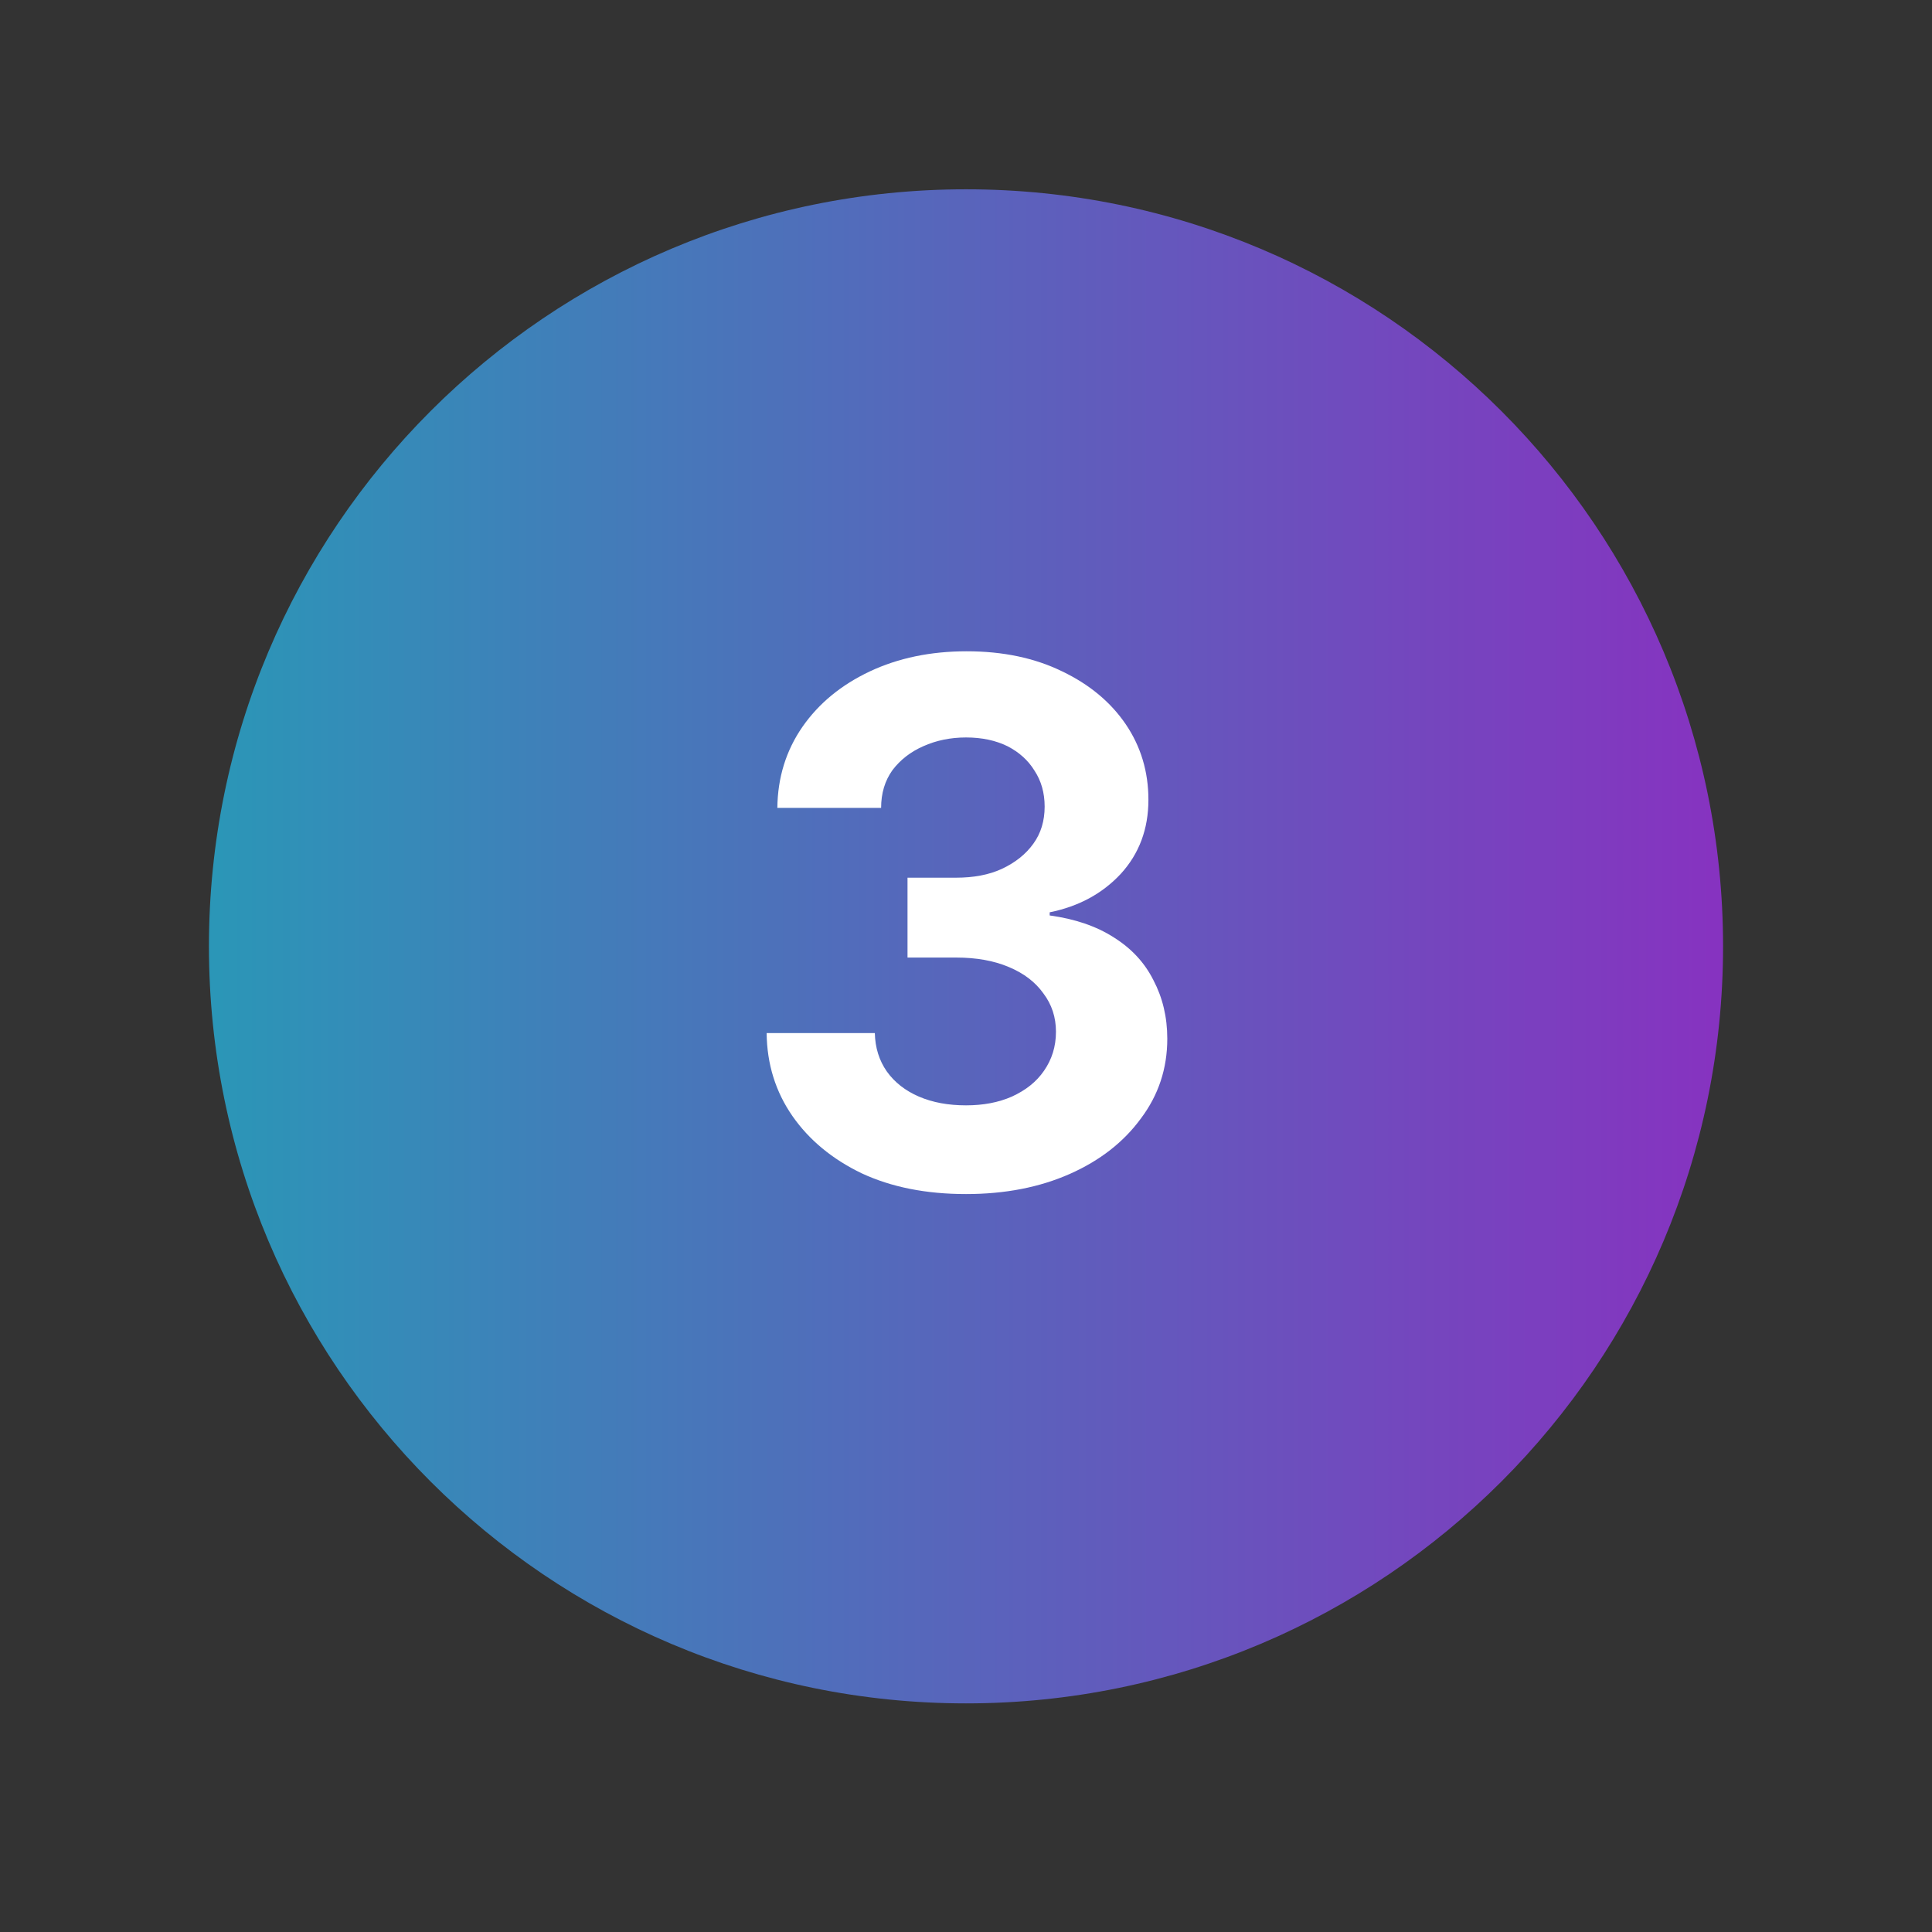
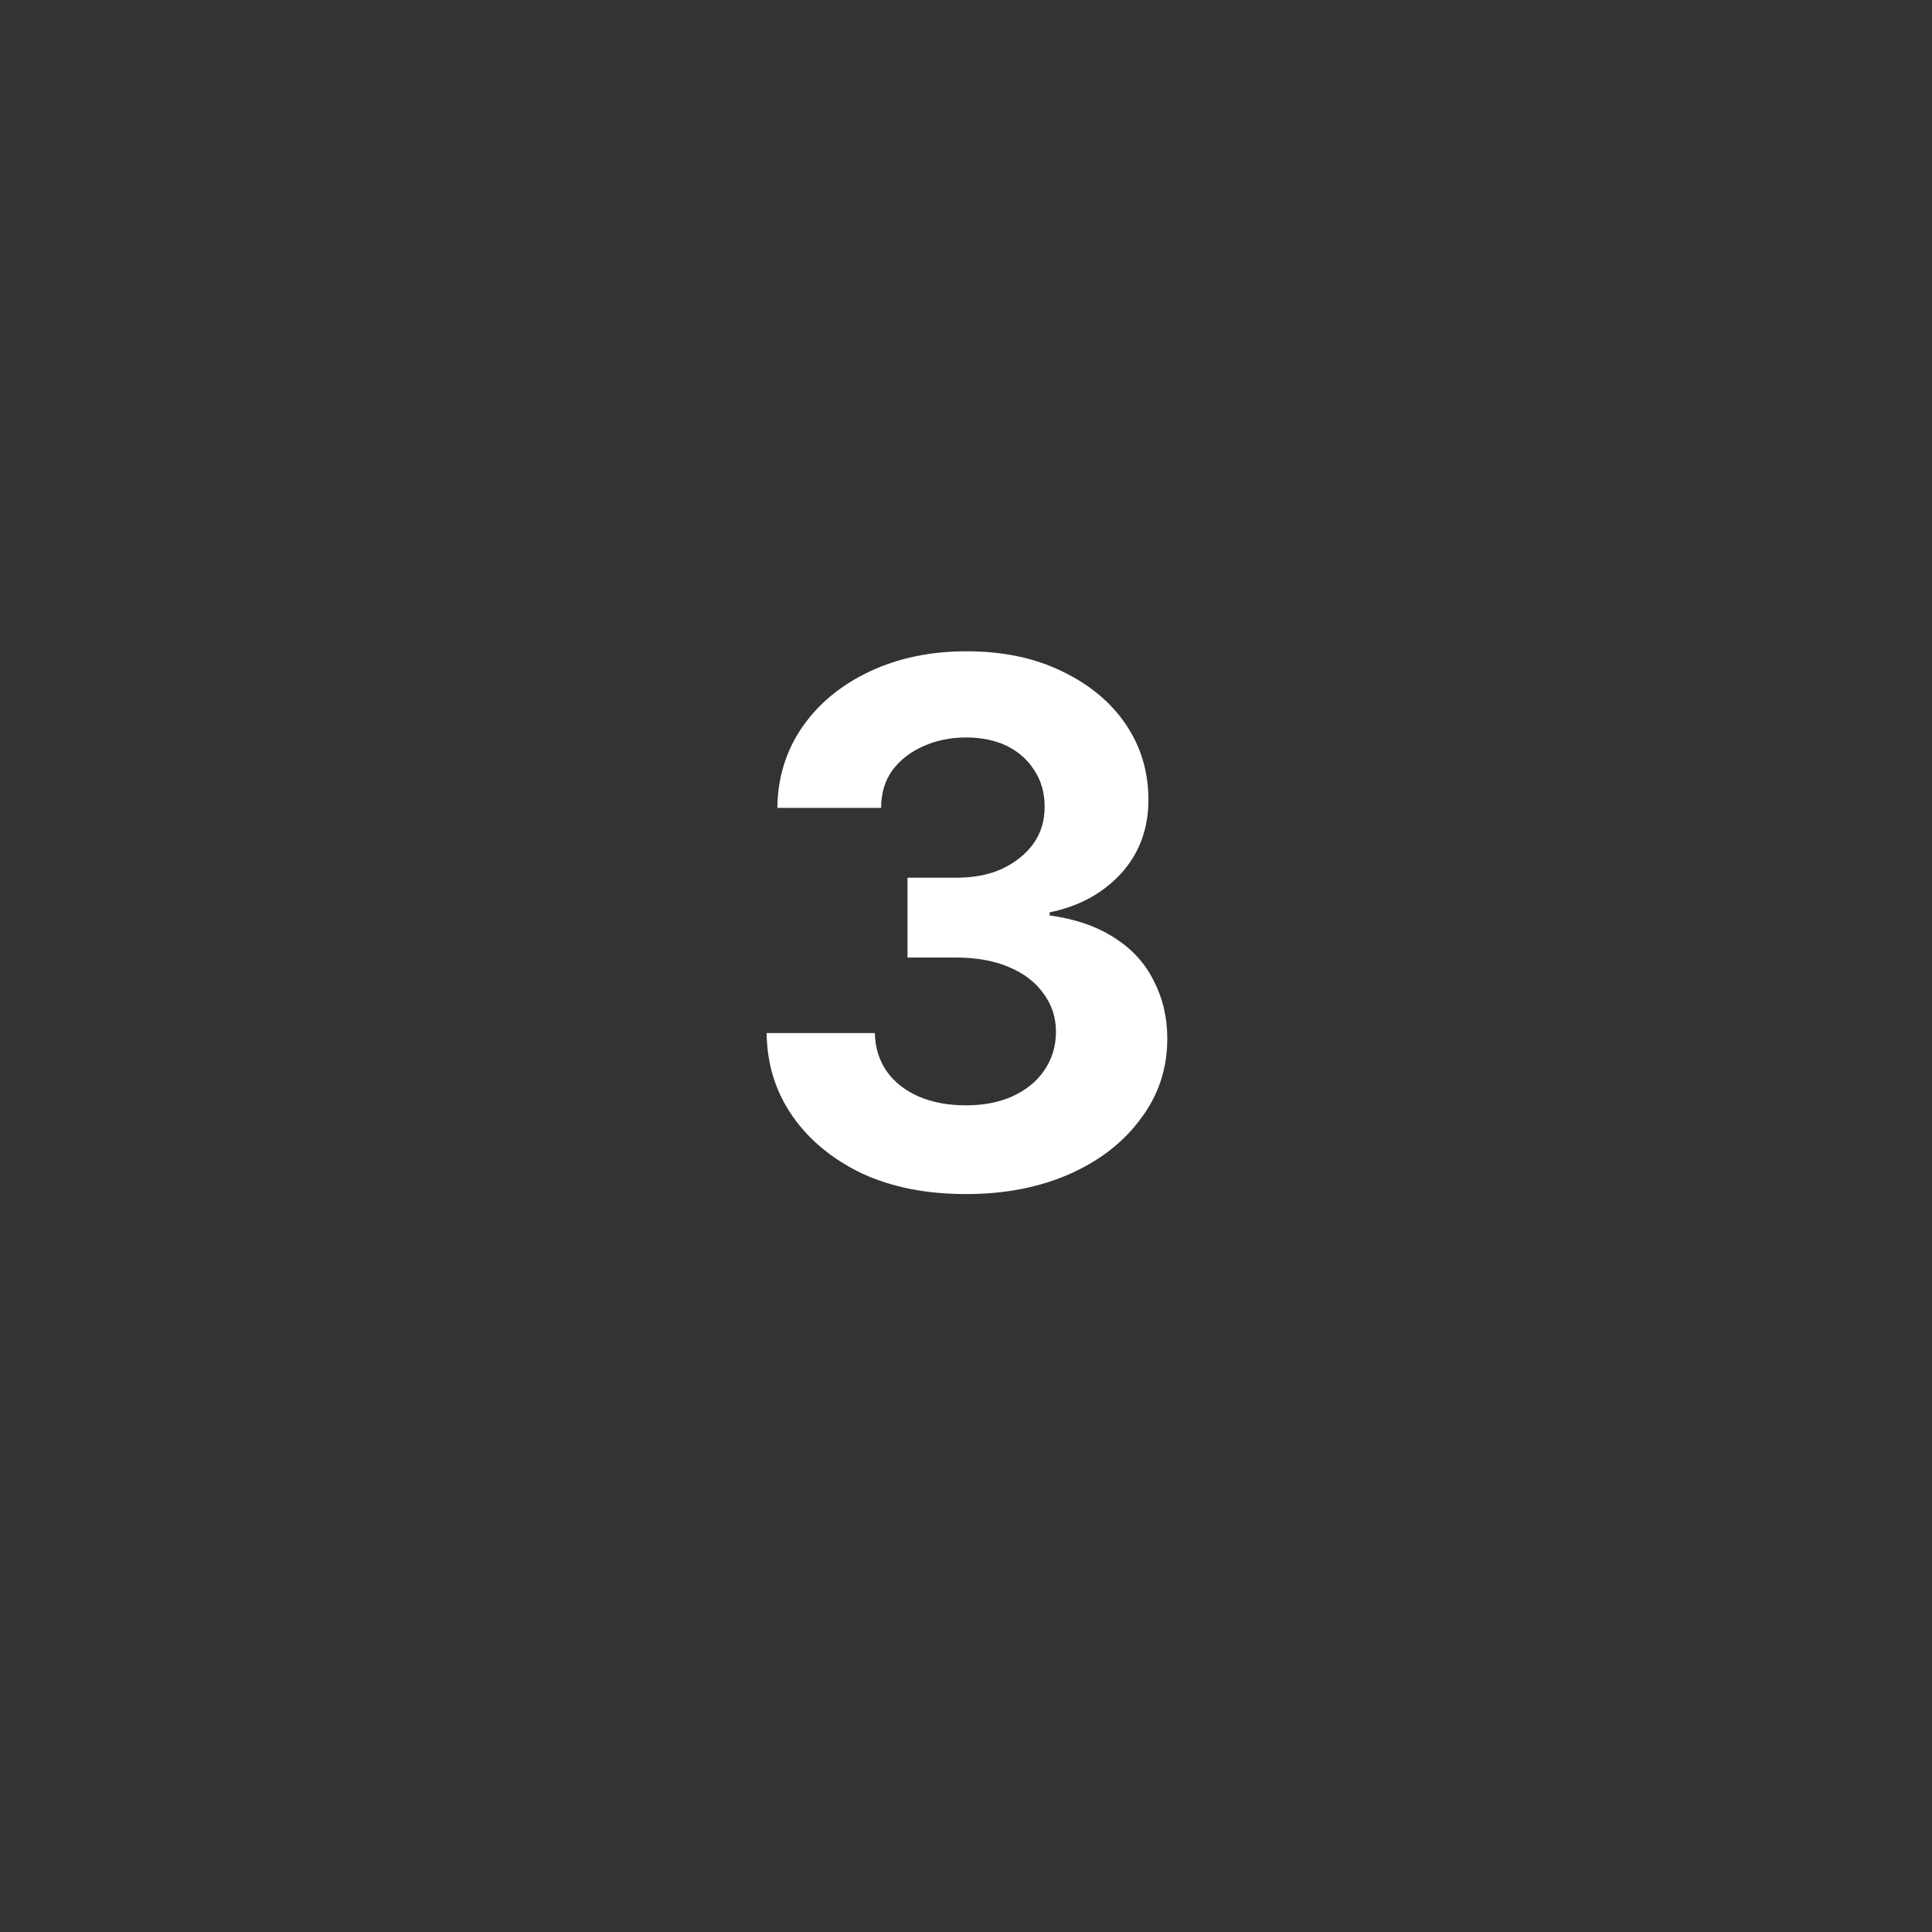
<svg xmlns="http://www.w3.org/2000/svg" width="64" zoomAndPan="magnify" viewBox="0 0 48 48" height="64" preserveAspectRatio="xMidYMid meet" version="1.0">
  <rect x="0" y="0" width="48" height="48" fill="#333333" stroke="none" />
  <defs>
    <g />
    <clipPath id="a677af72d4">
      <path d="M 5.191 4.703 L 42.809 4.703 L 42.809 42.32 L 5.191 42.32 Z M 5.191 4.703 " clip-rule="nonzero" />
    </clipPath>
    <clipPath id="b4b85c1d72">
      <path d="M 24 4.703 C 13.613 4.703 5.191 13.121 5.191 23.512 C 5.191 33.898 13.613 42.32 24 42.32 C 34.387 42.32 42.809 33.898 42.809 23.512 C 42.809 13.121 34.387 4.703 24 4.703 Z M 24 4.703 " clip-rule="nonzero" />
    </clipPath>
    <clipPath id="c57bbd4fec">
      <path d="M 0.191 0.703 L 37.809 0.703 L 37.809 38.32 L 0.191 38.32 Z M 0.191 0.703 " clip-rule="nonzero" />
    </clipPath>
    <clipPath id="7b41aa8c3e">
-       <path d="M 19 0.703 C 8.613 0.703 0.191 9.121 0.191 19.512 C 0.191 29.898 8.613 38.32 19 38.32 C 29.387 38.32 37.809 29.898 37.809 19.512 C 37.809 9.121 29.387 0.703 19 0.703 Z M 19 0.703 " clip-rule="nonzero" />
-     </clipPath>
+       </clipPath>
    <linearGradient x1="0" gradientTransform="matrix(0.147, 0, 0, 0.147, 0.192, 0.702)" y1="128" x2="256" gradientUnits="userSpaceOnUse" y2="128" id="a9c4d6c89c">
      <stop stop-opacity="1" stop-color="rgb(16.859%, 58.82%, 71.759%)" offset="0" />
      <stop stop-opacity="1" stop-color="rgb(17%, 58.665%, 71.773%)" offset="0.008" />
      <stop stop-opacity="1" stop-color="rgb(17.282%, 58.359%, 71.8%)" offset="0.016" />
      <stop stop-opacity="1" stop-color="rgb(17.563%, 58.054%, 71.828%)" offset="0.023" />
      <stop stop-opacity="1" stop-color="rgb(17.845%, 57.747%, 71.855%)" offset="0.031" />
      <stop stop-opacity="1" stop-color="rgb(18.127%, 57.44%, 71.883%)" offset="0.039" />
      <stop stop-opacity="1" stop-color="rgb(18.41%, 57.133%, 71.912%)" offset="0.047" />
      <stop stop-opacity="1" stop-color="rgb(18.69%, 56.827%, 71.939%)" offset="0.055" />
      <stop stop-opacity="1" stop-color="rgb(18.973%, 56.522%, 71.967%)" offset="0.062" />
      <stop stop-opacity="1" stop-color="rgb(19.255%, 56.215%, 71.994%)" offset="0.07" />
      <stop stop-opacity="1" stop-color="rgb(19.536%, 55.908%, 72.021%)" offset="0.078" />
      <stop stop-opacity="1" stop-color="rgb(19.818%, 55.602%, 72.049%)" offset="0.086" />
      <stop stop-opacity="1" stop-color="rgb(20.1%, 55.296%, 72.076%)" offset="0.094" />
      <stop stop-opacity="1" stop-color="rgb(20.383%, 54.99%, 72.104%)" offset="0.102" />
      <stop stop-opacity="1" stop-color="rgb(20.663%, 54.683%, 72.131%)" offset="0.109" />
      <stop stop-opacity="1" stop-color="rgb(20.946%, 54.376%, 72.159%)" offset="0.117" />
      <stop stop-opacity="1" stop-color="rgb(21.228%, 54.071%, 72.186%)" offset="0.125" />
      <stop stop-opacity="1" stop-color="rgb(21.51%, 53.764%, 72.214%)" offset="0.133" />
      <stop stop-opacity="1" stop-color="rgb(21.791%, 53.458%, 72.241%)" offset="0.141" />
      <stop stop-opacity="1" stop-color="rgb(22.073%, 53.151%, 72.269%)" offset="0.148" />
      <stop stop-opacity="1" stop-color="rgb(22.356%, 52.846%, 72.298%)" offset="0.156" />
      <stop stop-opacity="1" stop-color="rgb(22.636%, 52.539%, 72.325%)" offset="0.164" />
      <stop stop-opacity="1" stop-color="rgb(22.919%, 52.232%, 72.353%)" offset="0.172" />
      <stop stop-opacity="1" stop-color="rgb(23.201%, 51.926%, 72.38%)" offset="0.18" />
      <stop stop-opacity="1" stop-color="rgb(23.483%, 51.62%, 72.408%)" offset="0.188" />
      <stop stop-opacity="1" stop-color="rgb(23.764%, 51.314%, 72.435%)" offset="0.195" />
      <stop stop-opacity="1" stop-color="rgb(24.046%, 51.007%, 72.462%)" offset="0.203" />
      <stop stop-opacity="1" stop-color="rgb(24.329%, 50.7%, 72.49%)" offset="0.211" />
      <stop stop-opacity="1" stop-color="rgb(24.611%, 50.395%, 72.517%)" offset="0.219" />
      <stop stop-opacity="1" stop-color="rgb(24.892%, 50.089%, 72.545%)" offset="0.227" />
      <stop stop-opacity="1" stop-color="rgb(25.174%, 49.782%, 72.572%)" offset="0.234" />
      <stop stop-opacity="1" stop-color="rgb(25.456%, 49.475%, 72.6%)" offset="0.242" />
      <stop stop-opacity="1" stop-color="rgb(25.737%, 49.17%, 72.627%)" offset="0.25" />
      <stop stop-opacity="1" stop-color="rgb(26.019%, 48.863%, 72.655%)" offset="0.258" />
      <stop stop-opacity="1" stop-color="rgb(26.302%, 48.557%, 72.684%)" offset="0.266" />
      <stop stop-opacity="1" stop-color="rgb(26.584%, 48.25%, 72.711%)" offset="0.273" />
      <stop stop-opacity="1" stop-color="rgb(26.865%, 47.945%, 72.739%)" offset="0.281" />
      <stop stop-opacity="1" stop-color="rgb(27.147%, 47.638%, 72.766%)" offset="0.289" />
      <stop stop-opacity="1" stop-color="rgb(27.429%, 47.331%, 72.794%)" offset="0.297" />
      <stop stop-opacity="1" stop-color="rgb(27.711%, 47.025%, 72.821%)" offset="0.305" />
      <stop stop-opacity="1" stop-color="rgb(27.992%, 46.719%, 72.849%)" offset="0.312" />
      <stop stop-opacity="1" stop-color="rgb(28.275%, 46.413%, 72.876%)" offset="0.32" />
      <stop stop-opacity="1" stop-color="rgb(28.557%, 46.106%, 72.903%)" offset="0.328" />
      <stop stop-opacity="1" stop-color="rgb(28.839%, 45.799%, 72.931%)" offset="0.336" />
      <stop stop-opacity="1" stop-color="rgb(29.12%, 45.494%, 72.958%)" offset="0.344" />
      <stop stop-opacity="1" stop-color="rgb(29.402%, 45.187%, 72.986%)" offset="0.352" />
      <stop stop-opacity="1" stop-color="rgb(29.684%, 44.881%, 73.013%)" offset="0.359" />
      <stop stop-opacity="1" stop-color="rgb(29.965%, 44.574%, 73.042%)" offset="0.367" />
      <stop stop-opacity="1" stop-color="rgb(30.247%, 44.269%, 73.07%)" offset="0.375" />
      <stop stop-opacity="1" stop-color="rgb(30.53%, 43.962%, 73.097%)" offset="0.383" />
      <stop stop-opacity="1" stop-color="rgb(30.812%, 43.655%, 73.125%)" offset="0.391" />
      <stop stop-opacity="1" stop-color="rgb(31.093%, 43.349%, 73.152%)" offset="0.398" />
      <stop stop-opacity="1" stop-color="rgb(31.375%, 43.044%, 73.18%)" offset="0.406" />
      <stop stop-opacity="1" stop-color="rgb(31.657%, 42.737%, 73.207%)" offset="0.414" />
      <stop stop-opacity="1" stop-color="rgb(31.94%, 42.43%, 73.235%)" offset="0.422" />
      <stop stop-opacity="1" stop-color="rgb(32.22%, 42.123%, 73.262%)" offset="0.43" />
      <stop stop-opacity="1" stop-color="rgb(32.503%, 41.817%, 73.289%)" offset="0.438" />
      <stop stop-opacity="1" stop-color="rgb(32.785%, 41.512%, 73.317%)" offset="0.445" />
      <stop stop-opacity="1" stop-color="rgb(33.066%, 41.205%, 73.344%)" offset="0.453" />
      <stop stop-opacity="1" stop-color="rgb(33.348%, 40.898%, 73.372%)" offset="0.461" />
      <stop stop-opacity="1" stop-color="rgb(33.63%, 40.591%, 73.399%)" offset="0.469" />
      <stop stop-opacity="1" stop-color="rgb(33.913%, 40.286%, 73.428%)" offset="0.477" />
      <stop stop-opacity="1" stop-color="rgb(34.193%, 39.98%, 73.456%)" offset="0.484" />
      <stop stop-opacity="1" stop-color="rgb(34.476%, 39.673%, 73.483%)" offset="0.492" />
      <stop stop-opacity="1" stop-color="rgb(34.758%, 39.366%, 73.511%)" offset="0.5" />
      <stop stop-opacity="1" stop-color="rgb(35.04%, 39.061%, 73.538%)" offset="0.508" />
      <stop stop-opacity="1" stop-color="rgb(35.321%, 38.754%, 73.566%)" offset="0.516" />
      <stop stop-opacity="1" stop-color="rgb(35.603%, 38.448%, 73.593%)" offset="0.523" />
      <stop stop-opacity="1" stop-color="rgb(35.886%, 38.141%, 73.621%)" offset="0.531" />
      <stop stop-opacity="1" stop-color="rgb(36.166%, 37.836%, 73.648%)" offset="0.539" />
      <stop stop-opacity="1" stop-color="rgb(36.449%, 37.529%, 73.676%)" offset="0.547" />
      <stop stop-opacity="1" stop-color="rgb(36.731%, 37.222%, 73.703%)" offset="0.555" />
      <stop stop-opacity="1" stop-color="rgb(37.013%, 36.916%, 73.73%)" offset="0.562" />
      <stop stop-opacity="1" stop-color="rgb(37.294%, 36.61%, 73.758%)" offset="0.57" />
      <stop stop-opacity="1" stop-color="rgb(37.576%, 36.304%, 73.787%)" offset="0.578" />
      <stop stop-opacity="1" stop-color="rgb(37.859%, 35.997%, 73.814%)" offset="0.586" />
      <stop stop-opacity="1" stop-color="rgb(38.141%, 35.69%, 73.842%)" offset="0.594" />
      <stop stop-opacity="1" stop-color="rgb(38.422%, 35.385%, 73.869%)" offset="0.602" />
      <stop stop-opacity="1" stop-color="rgb(38.704%, 35.078%, 73.897%)" offset="0.609" />
      <stop stop-opacity="1" stop-color="rgb(38.986%, 34.772%, 73.924%)" offset="0.617" />
      <stop stop-opacity="1" stop-color="rgb(39.268%, 34.465%, 73.952%)" offset="0.625" />
      <stop stop-opacity="1" stop-color="rgb(39.549%, 34.16%, 73.979%)" offset="0.633" />
      <stop stop-opacity="1" stop-color="rgb(39.832%, 33.853%, 74.007%)" offset="0.641" />
      <stop stop-opacity="1" stop-color="rgb(40.114%, 33.546%, 74.034%)" offset="0.648" />
      <stop stop-opacity="1" stop-color="rgb(40.395%, 33.24%, 74.062%)" offset="0.656" />
      <stop stop-opacity="1" stop-color="rgb(40.677%, 32.935%, 74.089%)" offset="0.664" />
      <stop stop-opacity="1" stop-color="rgb(40.959%, 32.628%, 74.117%)" offset="0.672" />
      <stop stop-opacity="1" stop-color="rgb(41.241%, 32.321%, 74.144%)" offset="0.68" />
      <stop stop-opacity="1" stop-color="rgb(41.522%, 32.014%, 74.173%)" offset="0.688" />
      <stop stop-opacity="1" stop-color="rgb(41.805%, 31.709%, 74.2%)" offset="0.695" />
      <stop stop-opacity="1" stop-color="rgb(42.087%, 31.403%, 74.228%)" offset="0.703" />
      <stop stop-opacity="1" stop-color="rgb(42.369%, 31.096%, 74.255%)" offset="0.711" />
      <stop stop-opacity="1" stop-color="rgb(42.65%, 30.789%, 74.283%)" offset="0.719" />
      <stop stop-opacity="1" stop-color="rgb(42.932%, 30.484%, 74.31%)" offset="0.727" />
      <stop stop-opacity="1" stop-color="rgb(43.214%, 30.177%, 74.338%)" offset="0.734" />
      <stop stop-opacity="1" stop-color="rgb(43.495%, 29.871%, 74.365%)" offset="0.742" />
      <stop stop-opacity="1" stop-color="rgb(43.777%, 29.564%, 74.393%)" offset="0.75" />
      <stop stop-opacity="1" stop-color="rgb(44.06%, 29.259%, 74.42%)" offset="0.758" />
      <stop stop-opacity="1" stop-color="rgb(44.342%, 28.952%, 74.448%)" offset="0.766" />
      <stop stop-opacity="1" stop-color="rgb(44.623%, 28.645%, 74.475%)" offset="0.773" />
      <stop stop-opacity="1" stop-color="rgb(44.905%, 28.339%, 74.503%)" offset="0.781" />
      <stop stop-opacity="1" stop-color="rgb(45.187%, 28.033%, 74.53%)" offset="0.789" />
      <stop stop-opacity="1" stop-color="rgb(45.47%, 27.727%, 74.559%)" offset="0.797" />
      <stop stop-opacity="1" stop-color="rgb(45.75%, 27.42%, 74.586%)" offset="0.805" />
      <stop stop-opacity="1" stop-color="rgb(46.033%, 27.113%, 74.614%)" offset="0.812" />
      <stop stop-opacity="1" stop-color="rgb(46.315%, 26.807%, 74.641%)" offset="0.82" />
      <stop stop-opacity="1" stop-color="rgb(46.596%, 26.501%, 74.669%)" offset="0.828" />
      <stop stop-opacity="1" stop-color="rgb(46.878%, 26.195%, 74.696%)" offset="0.836" />
      <stop stop-opacity="1" stop-color="rgb(47.16%, 25.888%, 74.724%)" offset="0.844" />
      <stop stop-opacity="1" stop-color="rgb(47.443%, 25.581%, 74.751%)" offset="0.852" />
      <stop stop-opacity="1" stop-color="rgb(47.723%, 25.276%, 74.779%)" offset="0.859" />
      <stop stop-opacity="1" stop-color="rgb(48.006%, 24.969%, 74.806%)" offset="0.867" />
      <stop stop-opacity="1" stop-color="rgb(48.288%, 24.663%, 74.834%)" offset="0.875" />
      <stop stop-opacity="1" stop-color="rgb(48.57%, 24.356%, 74.861%)" offset="0.883" />
      <stop stop-opacity="1" stop-color="rgb(48.851%, 24.051%, 74.889%)" offset="0.891" />
      <stop stop-opacity="1" stop-color="rgb(49.133%, 23.744%, 74.918%)" offset="0.898" />
      <stop stop-opacity="1" stop-color="rgb(49.416%, 23.438%, 74.945%)" offset="0.906" />
      <stop stop-opacity="1" stop-color="rgb(49.698%, 23.131%, 74.973%)" offset="0.914" />
      <stop stop-opacity="1" stop-color="rgb(49.979%, 22.826%, 75%)" offset="0.922" />
      <stop stop-opacity="1" stop-color="rgb(50.261%, 22.519%, 75.027%)" offset="0.93" />
      <stop stop-opacity="1" stop-color="rgb(50.543%, 22.212%, 75.055%)" offset="0.938" />
      <stop stop-opacity="1" stop-color="rgb(50.824%, 21.906%, 75.082%)" offset="0.945" />
      <stop stop-opacity="1" stop-color="rgb(51.106%, 21.6%, 75.11%)" offset="0.953" />
      <stop stop-opacity="1" stop-color="rgb(51.389%, 21.294%, 75.137%)" offset="0.961" />
      <stop stop-opacity="1" stop-color="rgb(51.671%, 20.987%, 75.165%)" offset="0.969" />
      <stop stop-opacity="1" stop-color="rgb(51.952%, 20.68%, 75.192%)" offset="0.977" />
      <stop stop-opacity="1" stop-color="rgb(52.234%, 20.375%, 75.22%)" offset="0.984" />
      <stop stop-opacity="1" stop-color="rgb(52.516%, 20.068%, 75.247%)" offset="0.992" />
      <stop stop-opacity="1" stop-color="rgb(52.798%, 19.762%, 75.275%)" offset="1" />
    </linearGradient>
    <clipPath id="16cf891373">
      <rect x="0" width="38" y="0" height="39" />
    </clipPath>
    <clipPath id="7fd9b2fccd">
      <rect x="0" width="13" y="0" height="23" />
    </clipPath>
  </defs>
  <g clip-path="url(#a677af72d4)">
    <g clip-path="url(#b4b85c1d72)">
      <g transform="matrix(1, 0, 0, 1, 5, 4)">
        <g clip-path="url(#16cf891373)">
          <g clip-path="url(#c57bbd4fec)">
            <g clip-path="url(#7b41aa8c3e)">
              <path fill="url(#a9c4d6c89c)" d="M 0.191 0.703 L 0.191 38.32 L 37.809 38.32 L 37.809 0.703 Z M 0.191 0.703 " fill-rule="nonzero" />
            </g>
          </g>
        </g>
      </g>
    </g>
  </g>
  <g transform="matrix(1, 0, 0, 1, 18, 12)">
    <g clip-path="url(#7fd9b2fccd)">
      <g fill="#ffffff" fill-opacity="1">
        <g transform="translate(0.235, 17.478)">
          <g>
            <path d="M 5.766 0.188 C 4.773 0.188 3.91 0.016 3.172 -0.328 C 2.441 -0.68 1.867 -1.156 1.453 -1.75 C 1.035 -2.352 0.82 -3.039 0.812 -3.812 L 3.5 -3.812 C 3.508 -3.445 3.609 -3.129 3.797 -2.859 C 3.992 -2.586 4.258 -2.379 4.594 -2.234 C 4.938 -2.086 5.328 -2.016 5.766 -2.016 C 6.191 -2.016 6.57 -2.086 6.906 -2.234 C 7.25 -2.391 7.516 -2.602 7.703 -2.875 C 7.898 -3.156 8 -3.477 8 -3.844 C 8 -4.207 7.895 -4.523 7.688 -4.797 C 7.488 -5.078 7.203 -5.297 6.828 -5.453 C 6.461 -5.609 6.023 -5.688 5.516 -5.688 L 4.312 -5.688 L 4.312 -7.672 L 5.516 -7.672 C 5.953 -7.672 6.332 -7.742 6.656 -7.891 C 6.988 -8.047 7.25 -8.254 7.438 -8.516 C 7.625 -8.773 7.719 -9.082 7.719 -9.438 C 7.719 -9.781 7.633 -10.078 7.469 -10.328 C 7.312 -10.586 7.086 -10.789 6.797 -10.938 C 6.504 -11.082 6.16 -11.156 5.766 -11.156 C 5.379 -11.156 5.023 -11.082 4.703 -10.938 C 4.391 -10.801 4.133 -10.602 3.938 -10.344 C 3.75 -10.082 3.656 -9.77 3.656 -9.406 L 1.078 -9.406 C 1.086 -10.164 1.297 -10.836 1.703 -11.422 C 2.109 -12.004 2.664 -12.461 3.375 -12.797 C 4.082 -13.129 4.883 -13.297 5.781 -13.297 C 6.688 -13.297 7.477 -13.129 8.156 -12.797 C 8.832 -12.473 9.359 -12.035 9.734 -11.484 C 10.109 -10.93 10.297 -10.305 10.297 -9.609 C 10.297 -8.879 10.066 -8.266 9.609 -7.766 C 9.148 -7.273 8.562 -6.957 7.844 -6.812 L 7.844 -6.734 C 8.469 -6.648 9 -6.469 9.438 -6.188 C 9.875 -5.914 10.203 -5.562 10.422 -5.125 C 10.648 -4.695 10.766 -4.211 10.766 -3.672 C 10.766 -2.93 10.547 -2.27 10.109 -1.688 C 9.68 -1.102 9.094 -0.645 8.344 -0.312 C 7.594 0.02 6.734 0.188 5.766 0.188 Z M 5.766 0.188 " />
          </g>
        </g>
      </g>
    </g>
  </g>
</svg>